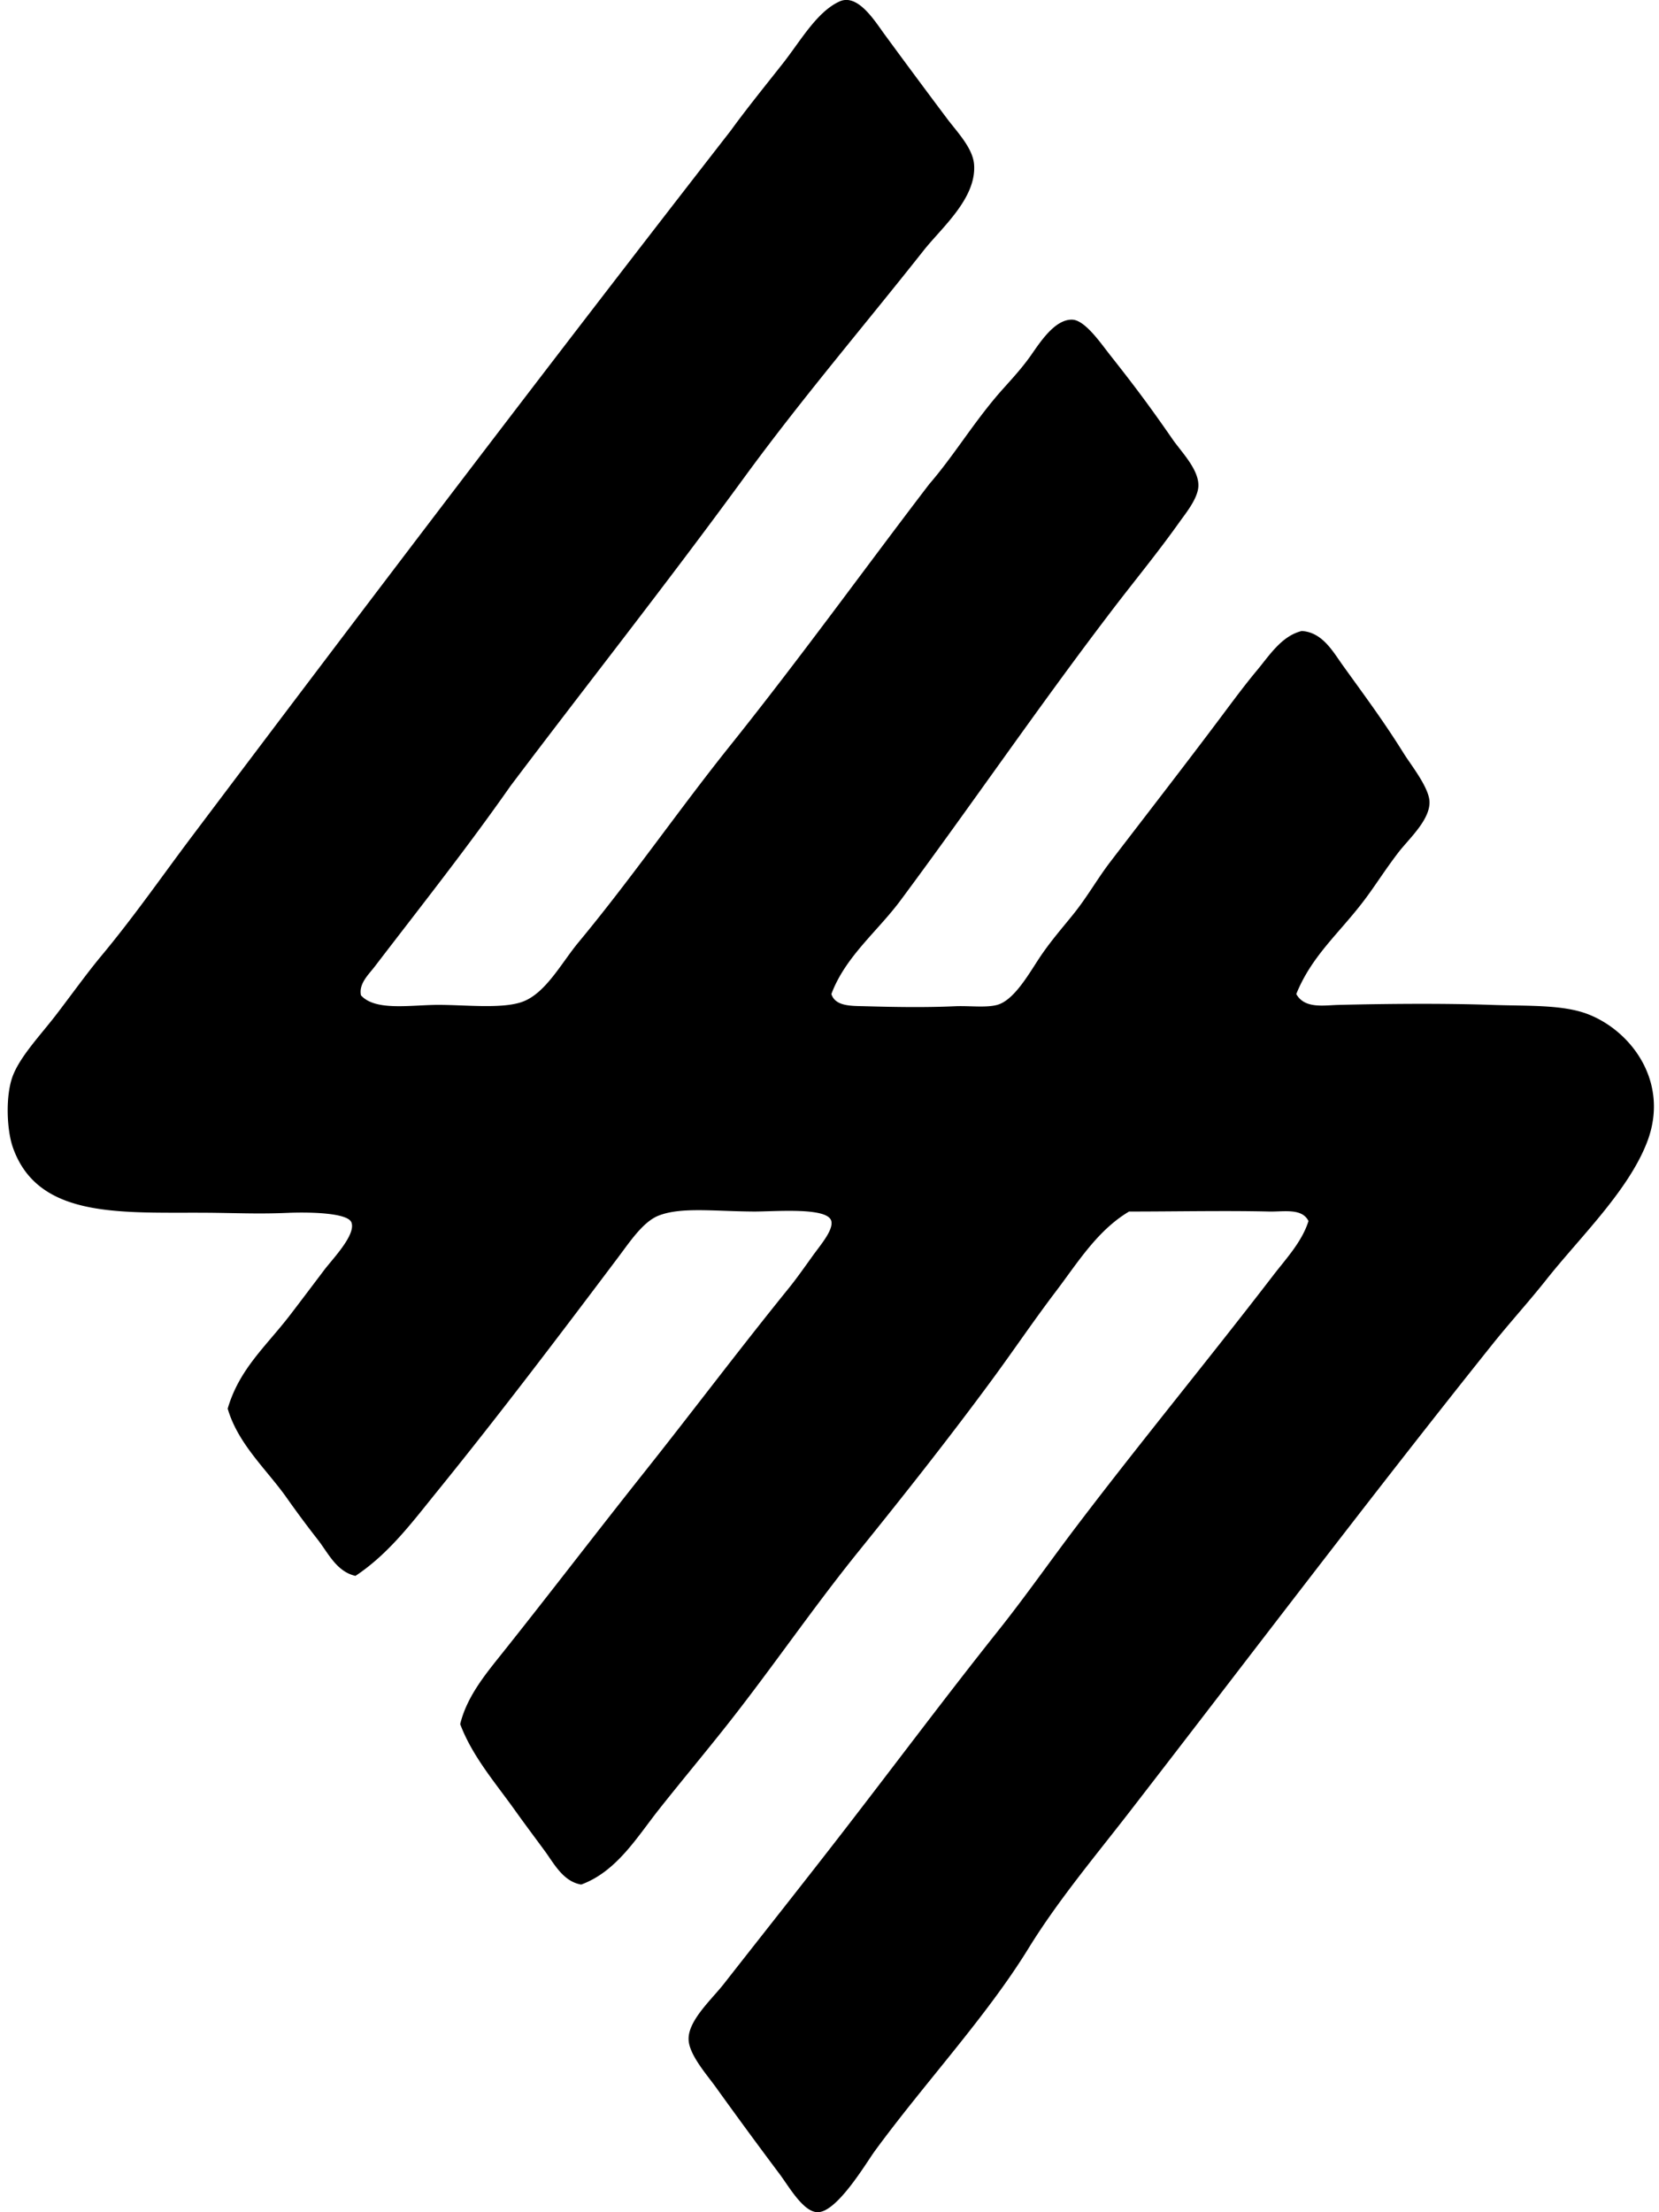
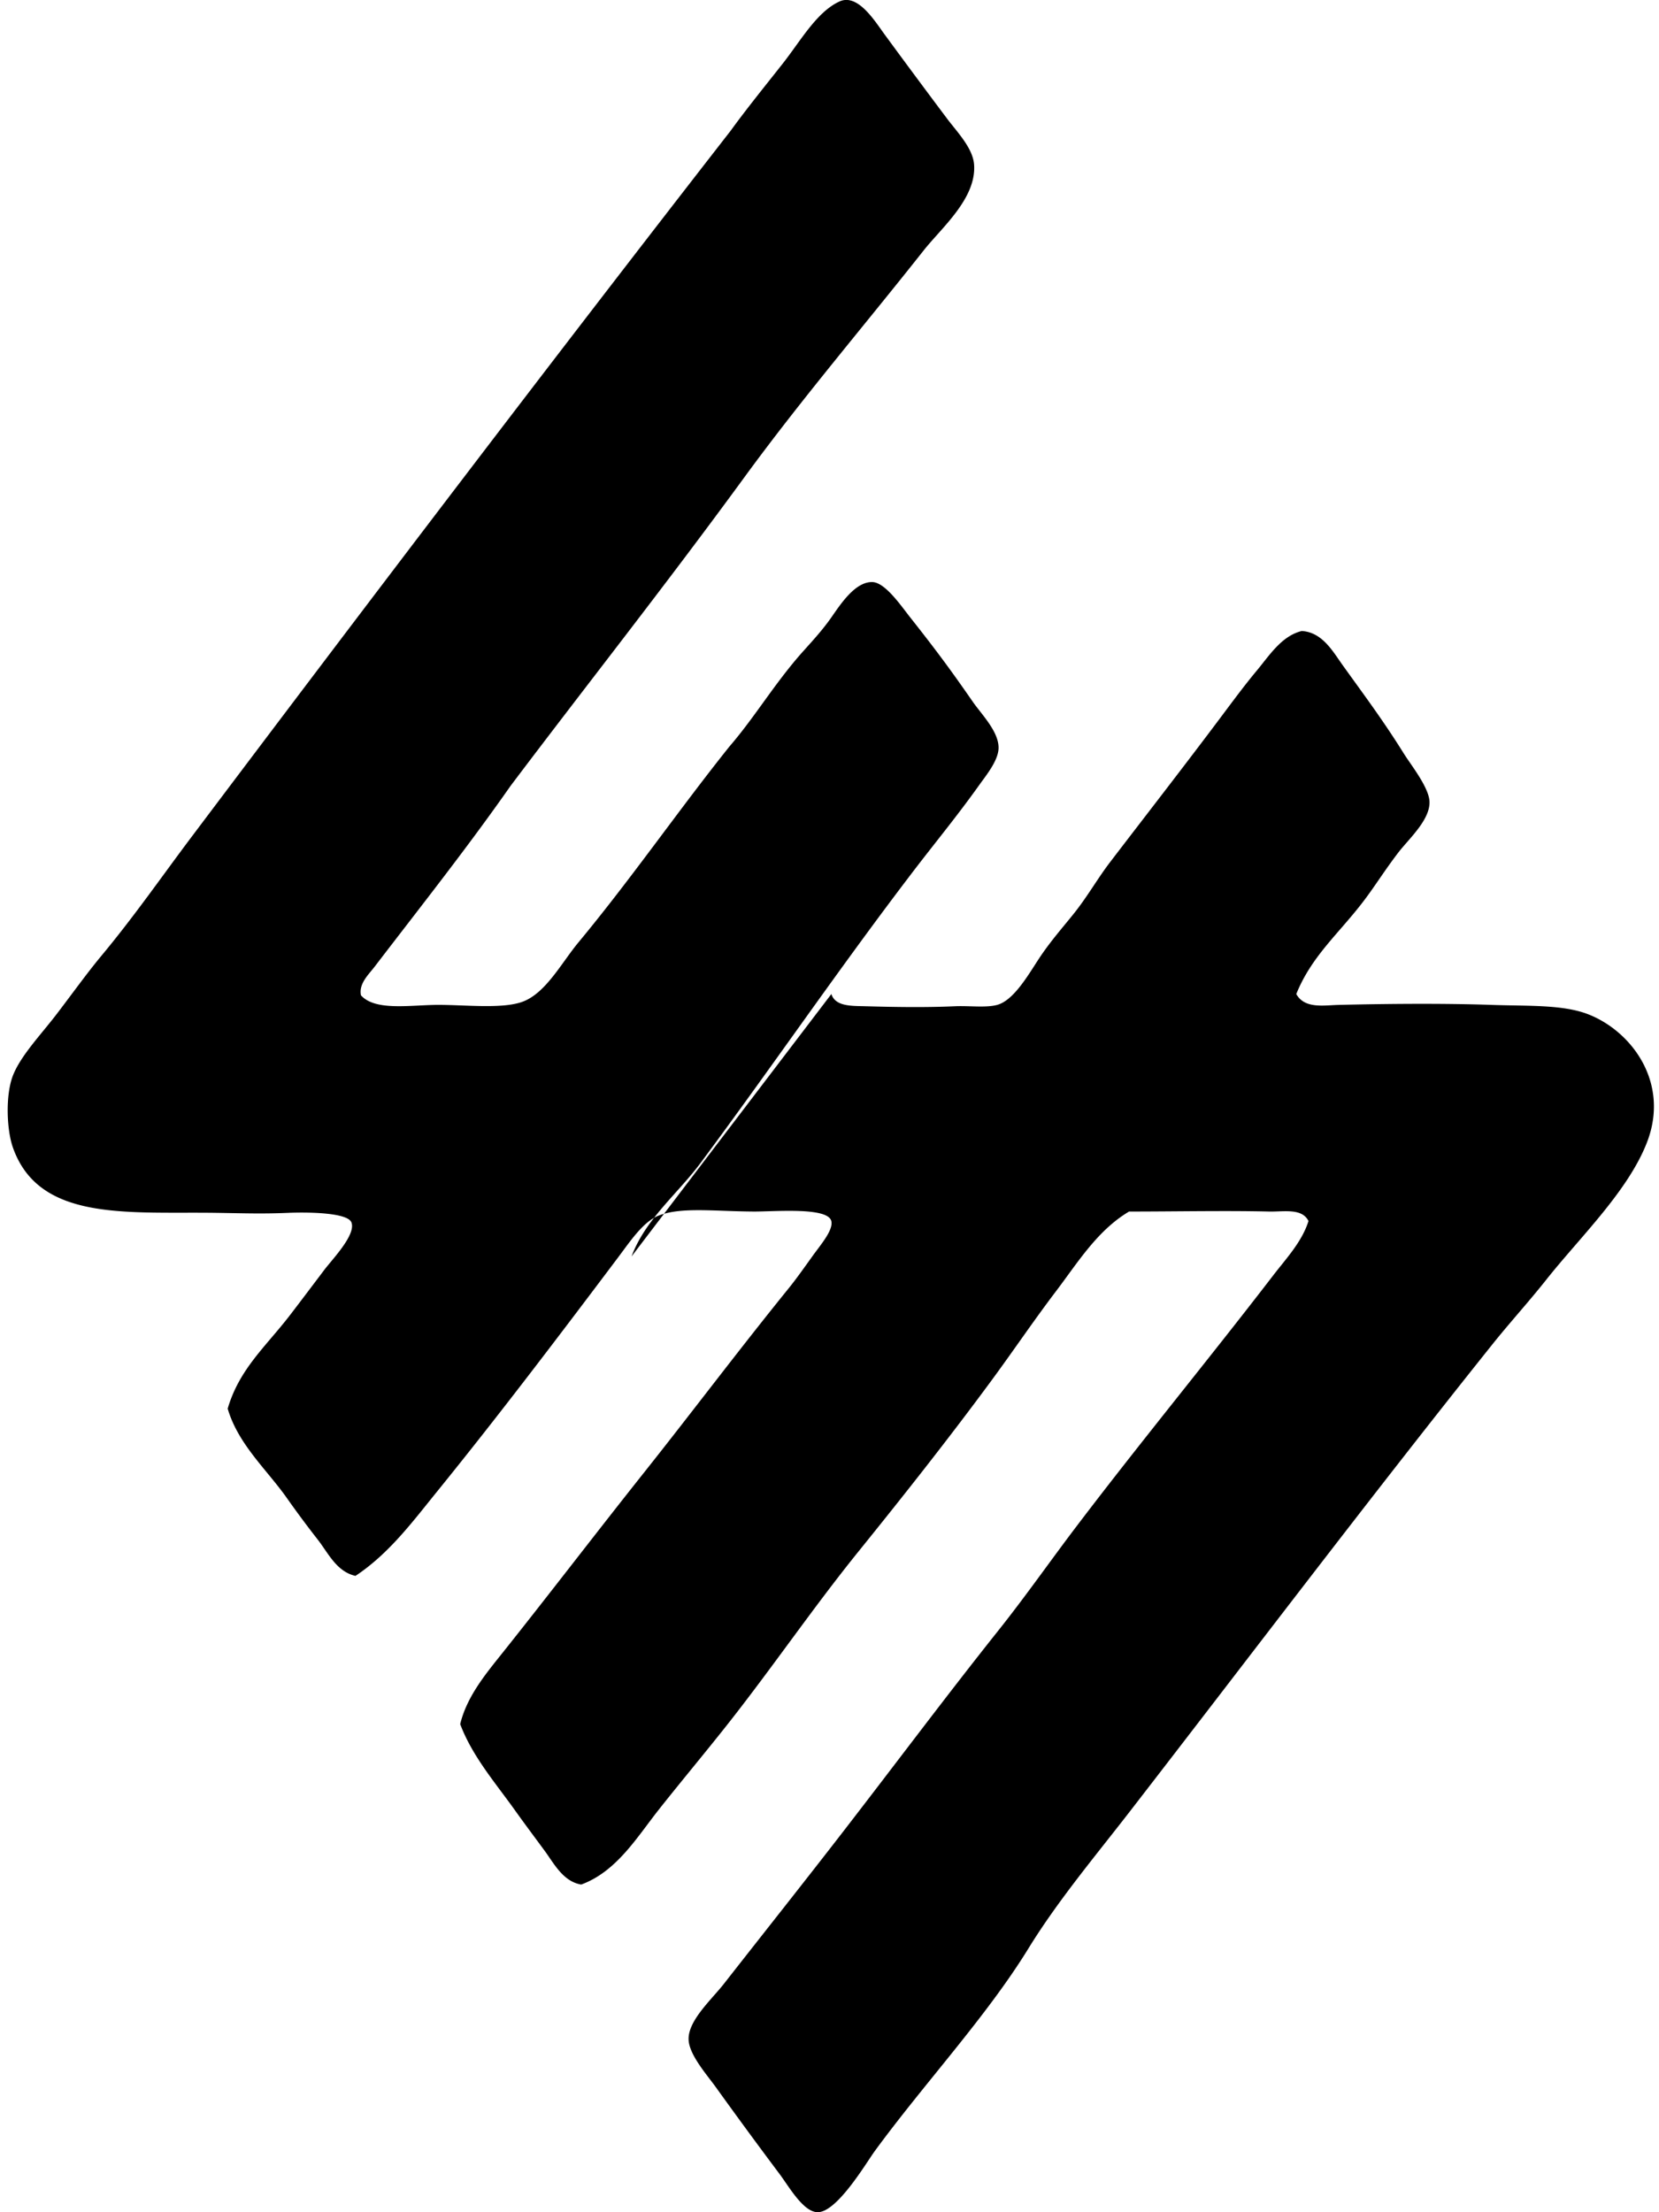
<svg xmlns="http://www.w3.org/2000/svg" width="150" height="200" fill="none" viewBox="0 0 150 200">
-   <path fill="#000" fill-rule="evenodd" d="M75.17 89.866c.355 1.145 1.855 1.072 3.074 1.106 2.677.073 5.34.122 8.112 0 1.289-.055 2.809.154 3.81-.124 1.457-.403 2.729-2.58 3.69-4.056 1.082-1.668 2.332-3.054 3.319-4.302 1.184-1.5 2.089-3.102 3.195-4.547 3.266-4.268 6.756-8.76 9.956-13.03 1.075-1.432 2.157-2.908 3.319-4.301 1.128-1.35 2.225-3.118 4.056-3.565 1.858.112 2.809 1.848 3.687 3.074 1.887 2.633 3.645 4.968 5.53 7.99.676 1.083 2.329 3.128 2.334 4.424.007 1.644-1.892 3.327-2.828 4.547-1.213 1.588-2.108 3.028-3.074 4.304-2.249 2.977-4.749 5.017-6.145 8.482.752 1.355 2.498 1.014 3.811.983 4.452-.107 9.42-.153 13.888 0 3.343.114 6.446-.04 8.727.86 3.92 1.545 7.359 6.182 5.287 11.554-1.71 4.426-6.084 8.611-9.097 12.414-1.596 2.016-3.342 3.927-4.917 5.9-11.08 13.861-21.855 28.111-32.819 42.283-3.067 3.961-6.435 7.966-9.098 12.292-3.805 6.182-9.423 12.208-13.89 18.314-.768 1.051-3.397 5.53-5.162 5.53-1.297.002-2.598-2.313-3.441-3.441a471.17 471.17 0 0 1-5.776-7.867c-.798-1.111-2.42-2.93-2.458-4.304-.051-1.717 2.079-3.614 3.195-5.039 3.529-4.506 7.385-9.367 10.692-13.644 4.927-6.371 9.404-12.371 14.136-18.314 2.456-3.086 4.686-6.283 7.006-9.34 5.81-7.655 11.916-15.053 17.825-22.74 1.16-1.512 2.599-3.025 3.195-4.919-.593-1.192-2.237-.827-3.565-.858-3.971-.095-8.567.002-12.659 0-2.887 1.716-4.674 4.669-6.64 7.251-1.983 2.612-3.834 5.355-5.775 7.991-3.854 5.235-7.942 10.408-12.046 15.488-4.122 5.102-7.855 10.588-11.923 15.733-2.002 2.532-4.122 5.063-6.145 7.621-1.965 2.486-3.809 5.591-7.006 6.761-1.642-.273-2.459-1.904-3.32-3.074-.902-1.223-1.845-2.483-2.704-3.687-1.736-2.434-3.827-4.839-4.917-7.742.584-2.439 2.242-4.46 3.687-6.269 4.362-5.467 8.504-10.9 13.03-16.595 4.286-5.393 8.403-10.882 13.028-16.594.608-.752 1.294-1.717 2.09-2.828.753-1.053 1.92-2.378 1.719-3.198-.314-1.282-5.112-.849-7.006-.858-3.607-.02-6.57-.428-8.604.367-1.413.554-2.595 2.359-3.689 3.81-5.34 7.094-10.768 14.26-16.349 21.142-2.246 2.77-4.345 5.61-7.375 7.621-1.732-.391-2.48-2.103-3.441-3.319a93.761 93.761 0 0 1-2.826-3.811c-1.814-2.541-4.345-4.79-5.286-7.99 1.053-3.604 3.465-5.63 5.654-8.482.93-1.214 1.918-2.525 3.073-4.054.735-.975 2.894-3.188 2.459-4.304-.348-.89-3.91-.939-5.776-.859-2.24.095-3.934.037-6.269 0-8.076-.131-16.169.856-18.559-5.902-.576-1.629-.683-4.764 0-6.514.703-1.795 2.502-3.663 3.935-5.53 1.432-1.875 2.789-3.765 4.056-5.287 2.957-3.55 5.542-7.278 8.112-10.695C33.35 54.37 49.867 32.637 66.07 11.81c1.309-1.812 2.994-3.9 4.672-6.024 1.631-2.064 3.1-4.717 5.162-5.653 1.64-.747 3.169 1.733 4.056 2.95a840.989 840.989 0 0 0 5.654 7.62c.905 1.21 2.35 2.673 2.459 4.18.221 3.053-2.94 5.71-4.548 7.743-5.51 6.972-11.025 13.412-16.224 20.527-7.198 9.853-14.406 18.965-21.142 27.902-3.903 5.578-8.132 10.914-12.293 16.349-.54.705-1.449 1.536-1.228 2.582 1.311 1.457 4.521.861 7.006.861 2.437 0 5.632.372 7.497-.246 2.155-.715 3.604-3.528 5.163-5.408 4.75-5.722 9.126-12.054 13.645-17.7C72.441 59.38 78.18 51.399 84.017 43.77c2.144-2.485 3.742-5.148 6.02-7.866.927-1.104 2.148-2.31 3.198-3.81.832-1.19 2.14-3.216 3.69-3.196 1.164.015 2.597 2.128 3.44 3.195 2.235 2.828 3.592 4.642 5.654 7.621.798 1.15 2.349 2.69 2.335 4.18-.01 1.129-1.119 2.474-1.722 3.32-2.164 3.037-4.207 5.471-6.391 8.358-6.459 8.484-12.43 17.226-18.807 25.813-2.091 2.823-4.995 5.09-6.264 8.482Z" clip-rule="evenodd" />
+   <path fill="#000" fill-rule="evenodd" d="M75.17 89.866c.355 1.145 1.855 1.072 3.074 1.106 2.677.073 5.34.122 8.112 0 1.289-.055 2.809.154 3.81-.124 1.457-.403 2.729-2.58 3.69-4.056 1.082-1.668 2.332-3.054 3.319-4.302 1.184-1.5 2.089-3.102 3.195-4.547 3.266-4.268 6.756-8.76 9.956-13.03 1.075-1.432 2.157-2.908 3.319-4.301 1.128-1.35 2.225-3.118 4.056-3.565 1.858.112 2.809 1.848 3.687 3.074 1.887 2.633 3.645 4.968 5.53 7.99.676 1.083 2.329 3.128 2.334 4.424.007 1.644-1.892 3.327-2.828 4.547-1.213 1.588-2.108 3.028-3.074 4.304-2.249 2.977-4.749 5.017-6.145 8.482.752 1.355 2.498 1.014 3.811.983 4.452-.107 9.42-.153 13.888 0 3.343.114 6.446-.04 8.727.86 3.92 1.545 7.359 6.182 5.287 11.554-1.71 4.426-6.084 8.611-9.097 12.414-1.596 2.016-3.342 3.927-4.917 5.9-11.08 13.861-21.855 28.111-32.819 42.283-3.067 3.961-6.435 7.966-9.098 12.292-3.805 6.182-9.423 12.208-13.89 18.314-.768 1.051-3.397 5.53-5.162 5.53-1.297.002-2.598-2.313-3.441-3.441a471.17 471.17 0 0 1-5.776-7.867c-.798-1.111-2.42-2.93-2.458-4.304-.051-1.717 2.079-3.614 3.195-5.039 3.529-4.506 7.385-9.367 10.692-13.644 4.927-6.371 9.404-12.371 14.136-18.314 2.456-3.086 4.686-6.283 7.006-9.34 5.81-7.655 11.916-15.053 17.825-22.74 1.16-1.512 2.599-3.025 3.195-4.919-.593-1.192-2.237-.827-3.565-.858-3.971-.095-8.567.002-12.659 0-2.887 1.716-4.674 4.669-6.64 7.251-1.983 2.612-3.834 5.355-5.775 7.991-3.854 5.235-7.942 10.408-12.046 15.488-4.122 5.102-7.855 10.588-11.923 15.733-2.002 2.532-4.122 5.063-6.145 7.621-1.965 2.486-3.809 5.591-7.006 6.761-1.642-.273-2.459-1.904-3.32-3.074-.902-1.223-1.845-2.483-2.704-3.687-1.736-2.434-3.827-4.839-4.917-7.742.584-2.439 2.242-4.46 3.687-6.269 4.362-5.467 8.504-10.9 13.03-16.595 4.286-5.393 8.403-10.882 13.028-16.594.608-.752 1.294-1.717 2.09-2.828.753-1.053 1.92-2.378 1.719-3.198-.314-1.282-5.112-.849-7.006-.858-3.607-.02-6.57-.428-8.604.367-1.413.554-2.595 2.359-3.689 3.81-5.34 7.094-10.768 14.26-16.349 21.142-2.246 2.77-4.345 5.61-7.375 7.621-1.732-.391-2.48-2.103-3.441-3.319a93.761 93.761 0 0 1-2.826-3.811c-1.814-2.541-4.345-4.79-5.286-7.99 1.053-3.604 3.465-5.63 5.654-8.482.93-1.214 1.918-2.525 3.073-4.054.735-.975 2.894-3.188 2.459-4.304-.348-.89-3.91-.939-5.776-.859-2.24.095-3.934.037-6.269 0-8.076-.131-16.169.856-18.559-5.902-.576-1.629-.683-4.764 0-6.514.703-1.795 2.502-3.663 3.935-5.53 1.432-1.875 2.789-3.765 4.056-5.287 2.957-3.55 5.542-7.278 8.112-10.695C33.35 54.37 49.867 32.637 66.07 11.81c1.309-1.812 2.994-3.9 4.672-6.024 1.631-2.064 3.1-4.717 5.162-5.653 1.64-.747 3.169 1.733 4.056 2.95a840.989 840.989 0 0 0 5.654 7.62c.905 1.21 2.35 2.673 2.459 4.18.221 3.053-2.94 5.71-4.548 7.743-5.51 6.972-11.025 13.412-16.224 20.527-7.198 9.853-14.406 18.965-21.142 27.902-3.903 5.578-8.132 10.914-12.293 16.349-.54.705-1.449 1.536-1.228 2.582 1.311 1.457 4.521.861 7.006.861 2.437 0 5.632.372 7.497-.246 2.155-.715 3.604-3.528 5.163-5.408 4.75-5.722 9.126-12.054 13.645-17.7c2.144-2.485 3.742-5.148 6.02-7.866.927-1.104 2.148-2.31 3.198-3.81.832-1.19 2.14-3.216 3.69-3.196 1.164.015 2.597 2.128 3.44 3.195 2.235 2.828 3.592 4.642 5.654 7.621.798 1.15 2.349 2.69 2.335 4.18-.01 1.129-1.119 2.474-1.722 3.32-2.164 3.037-4.207 5.471-6.391 8.358-6.459 8.484-12.43 17.226-18.807 25.813-2.091 2.823-4.995 5.09-6.264 8.482Z" clip-rule="evenodd" />
</svg>